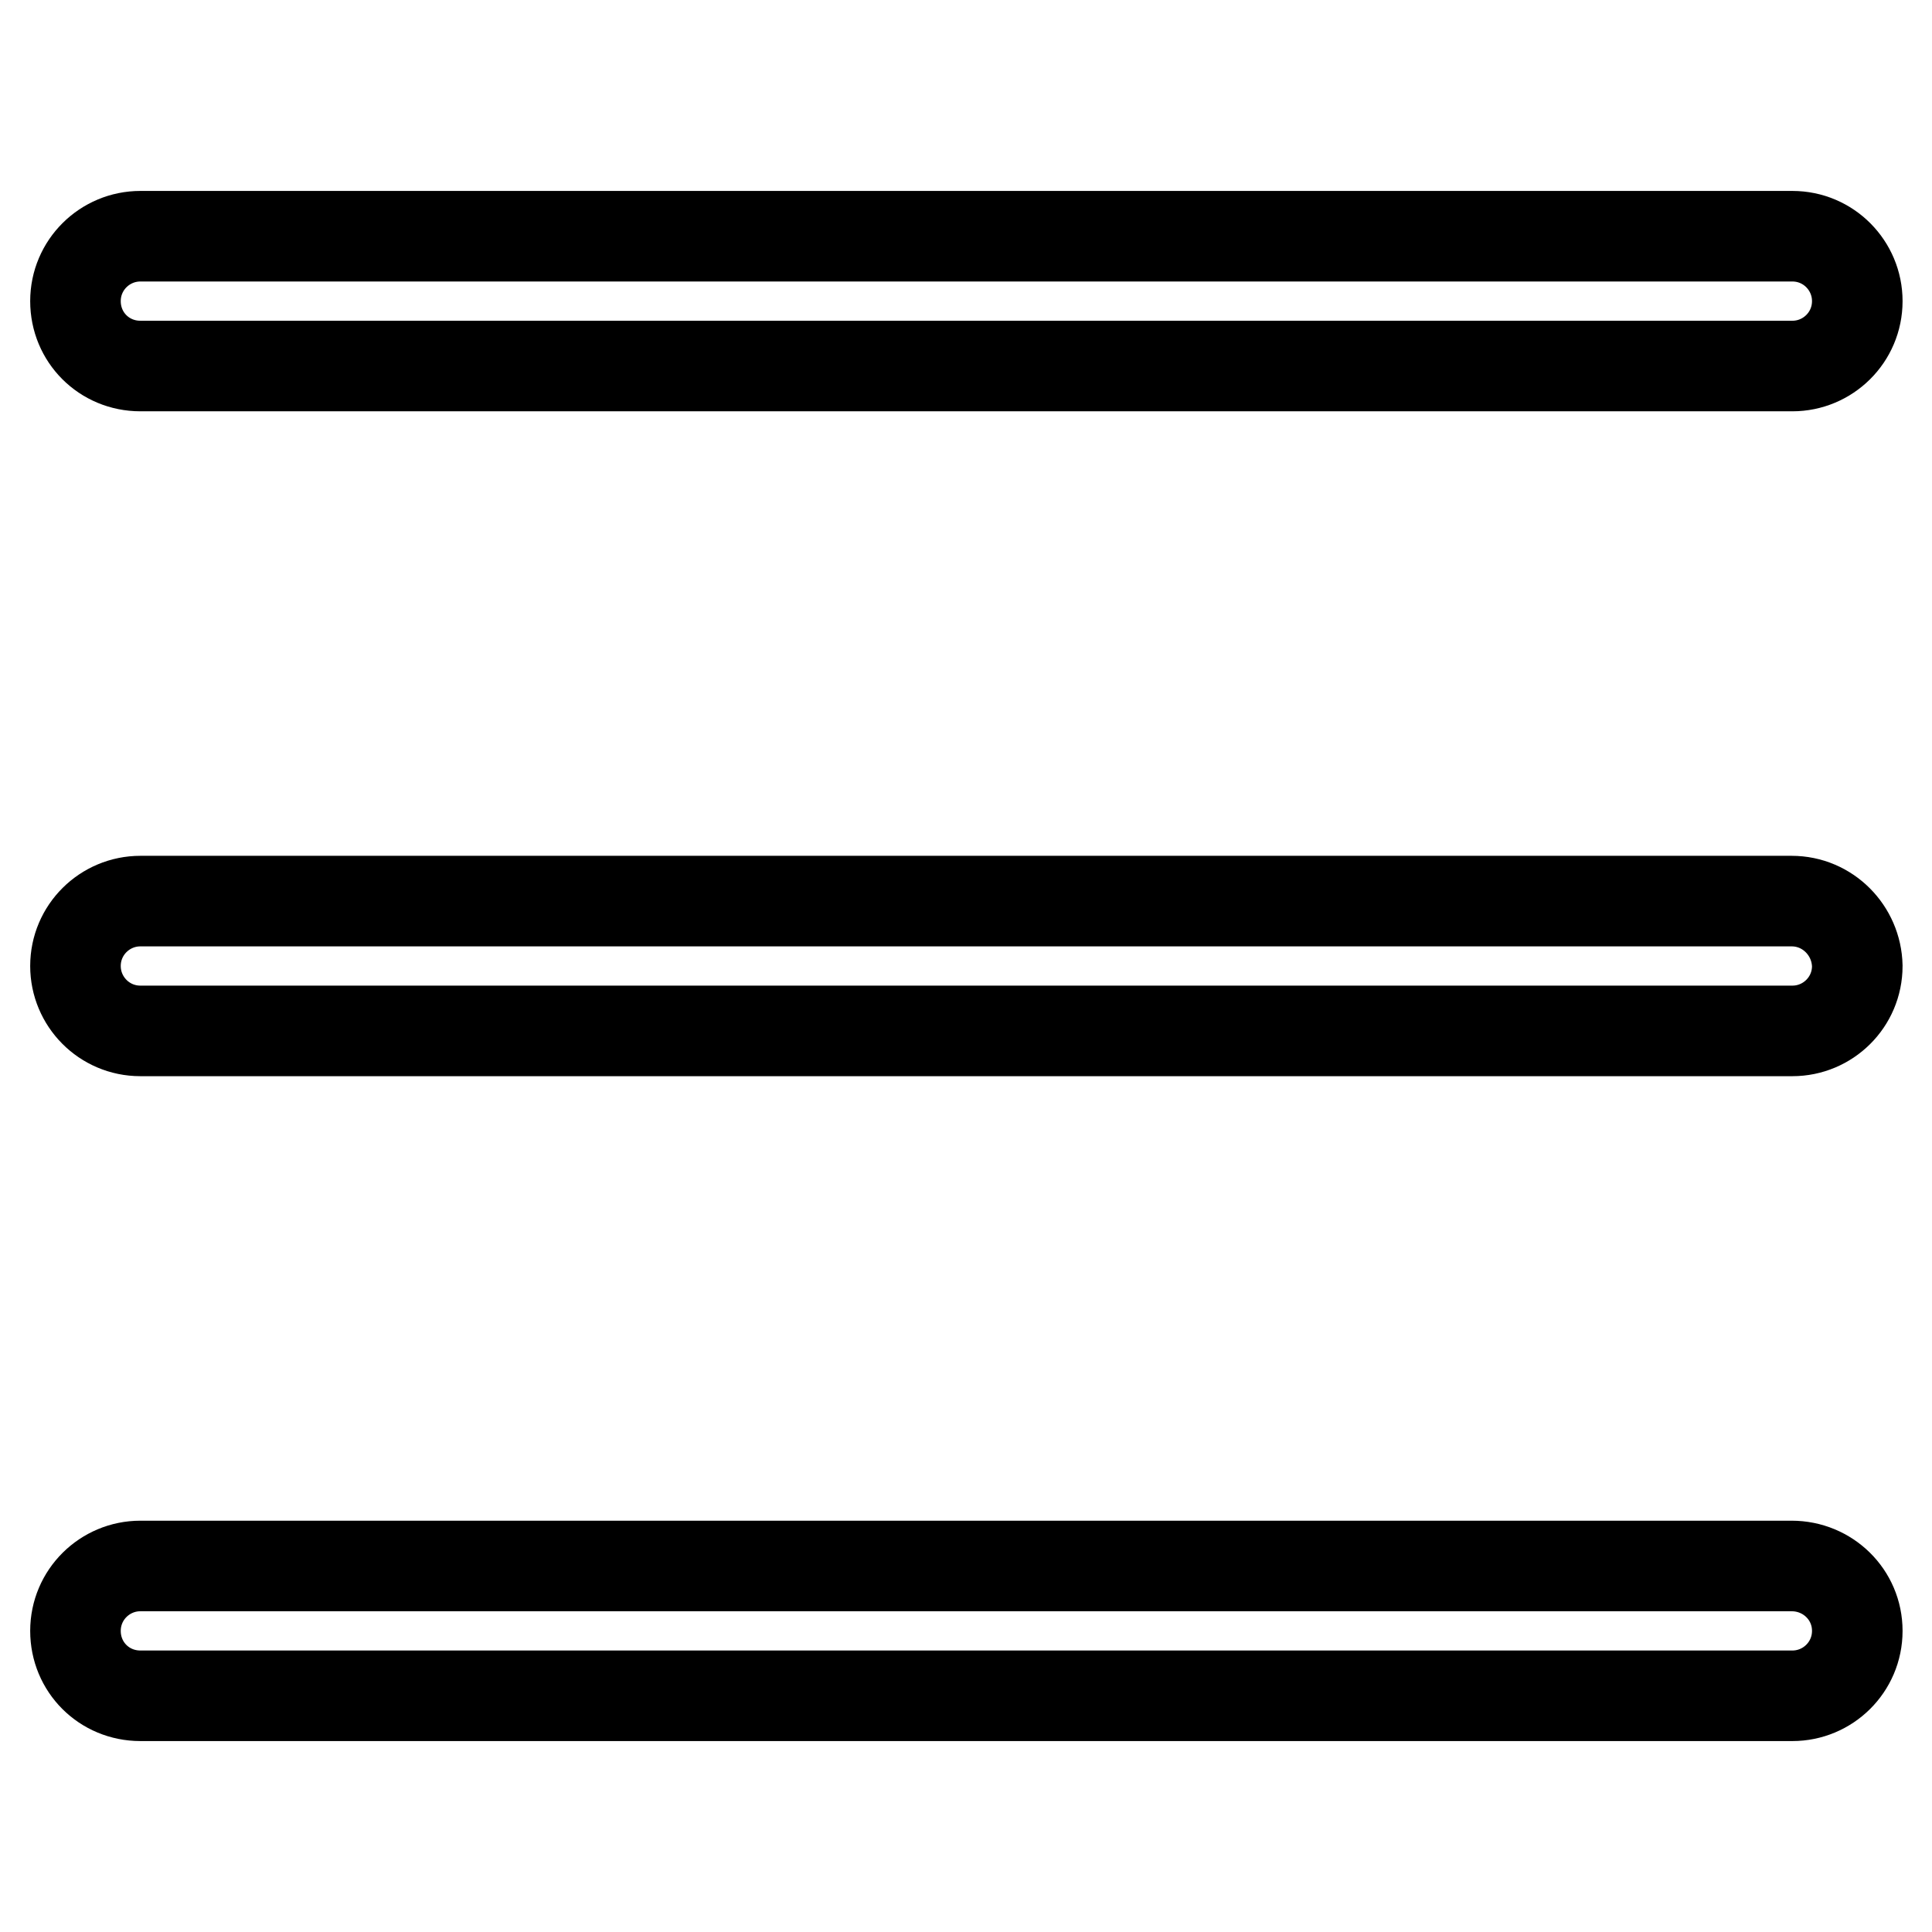
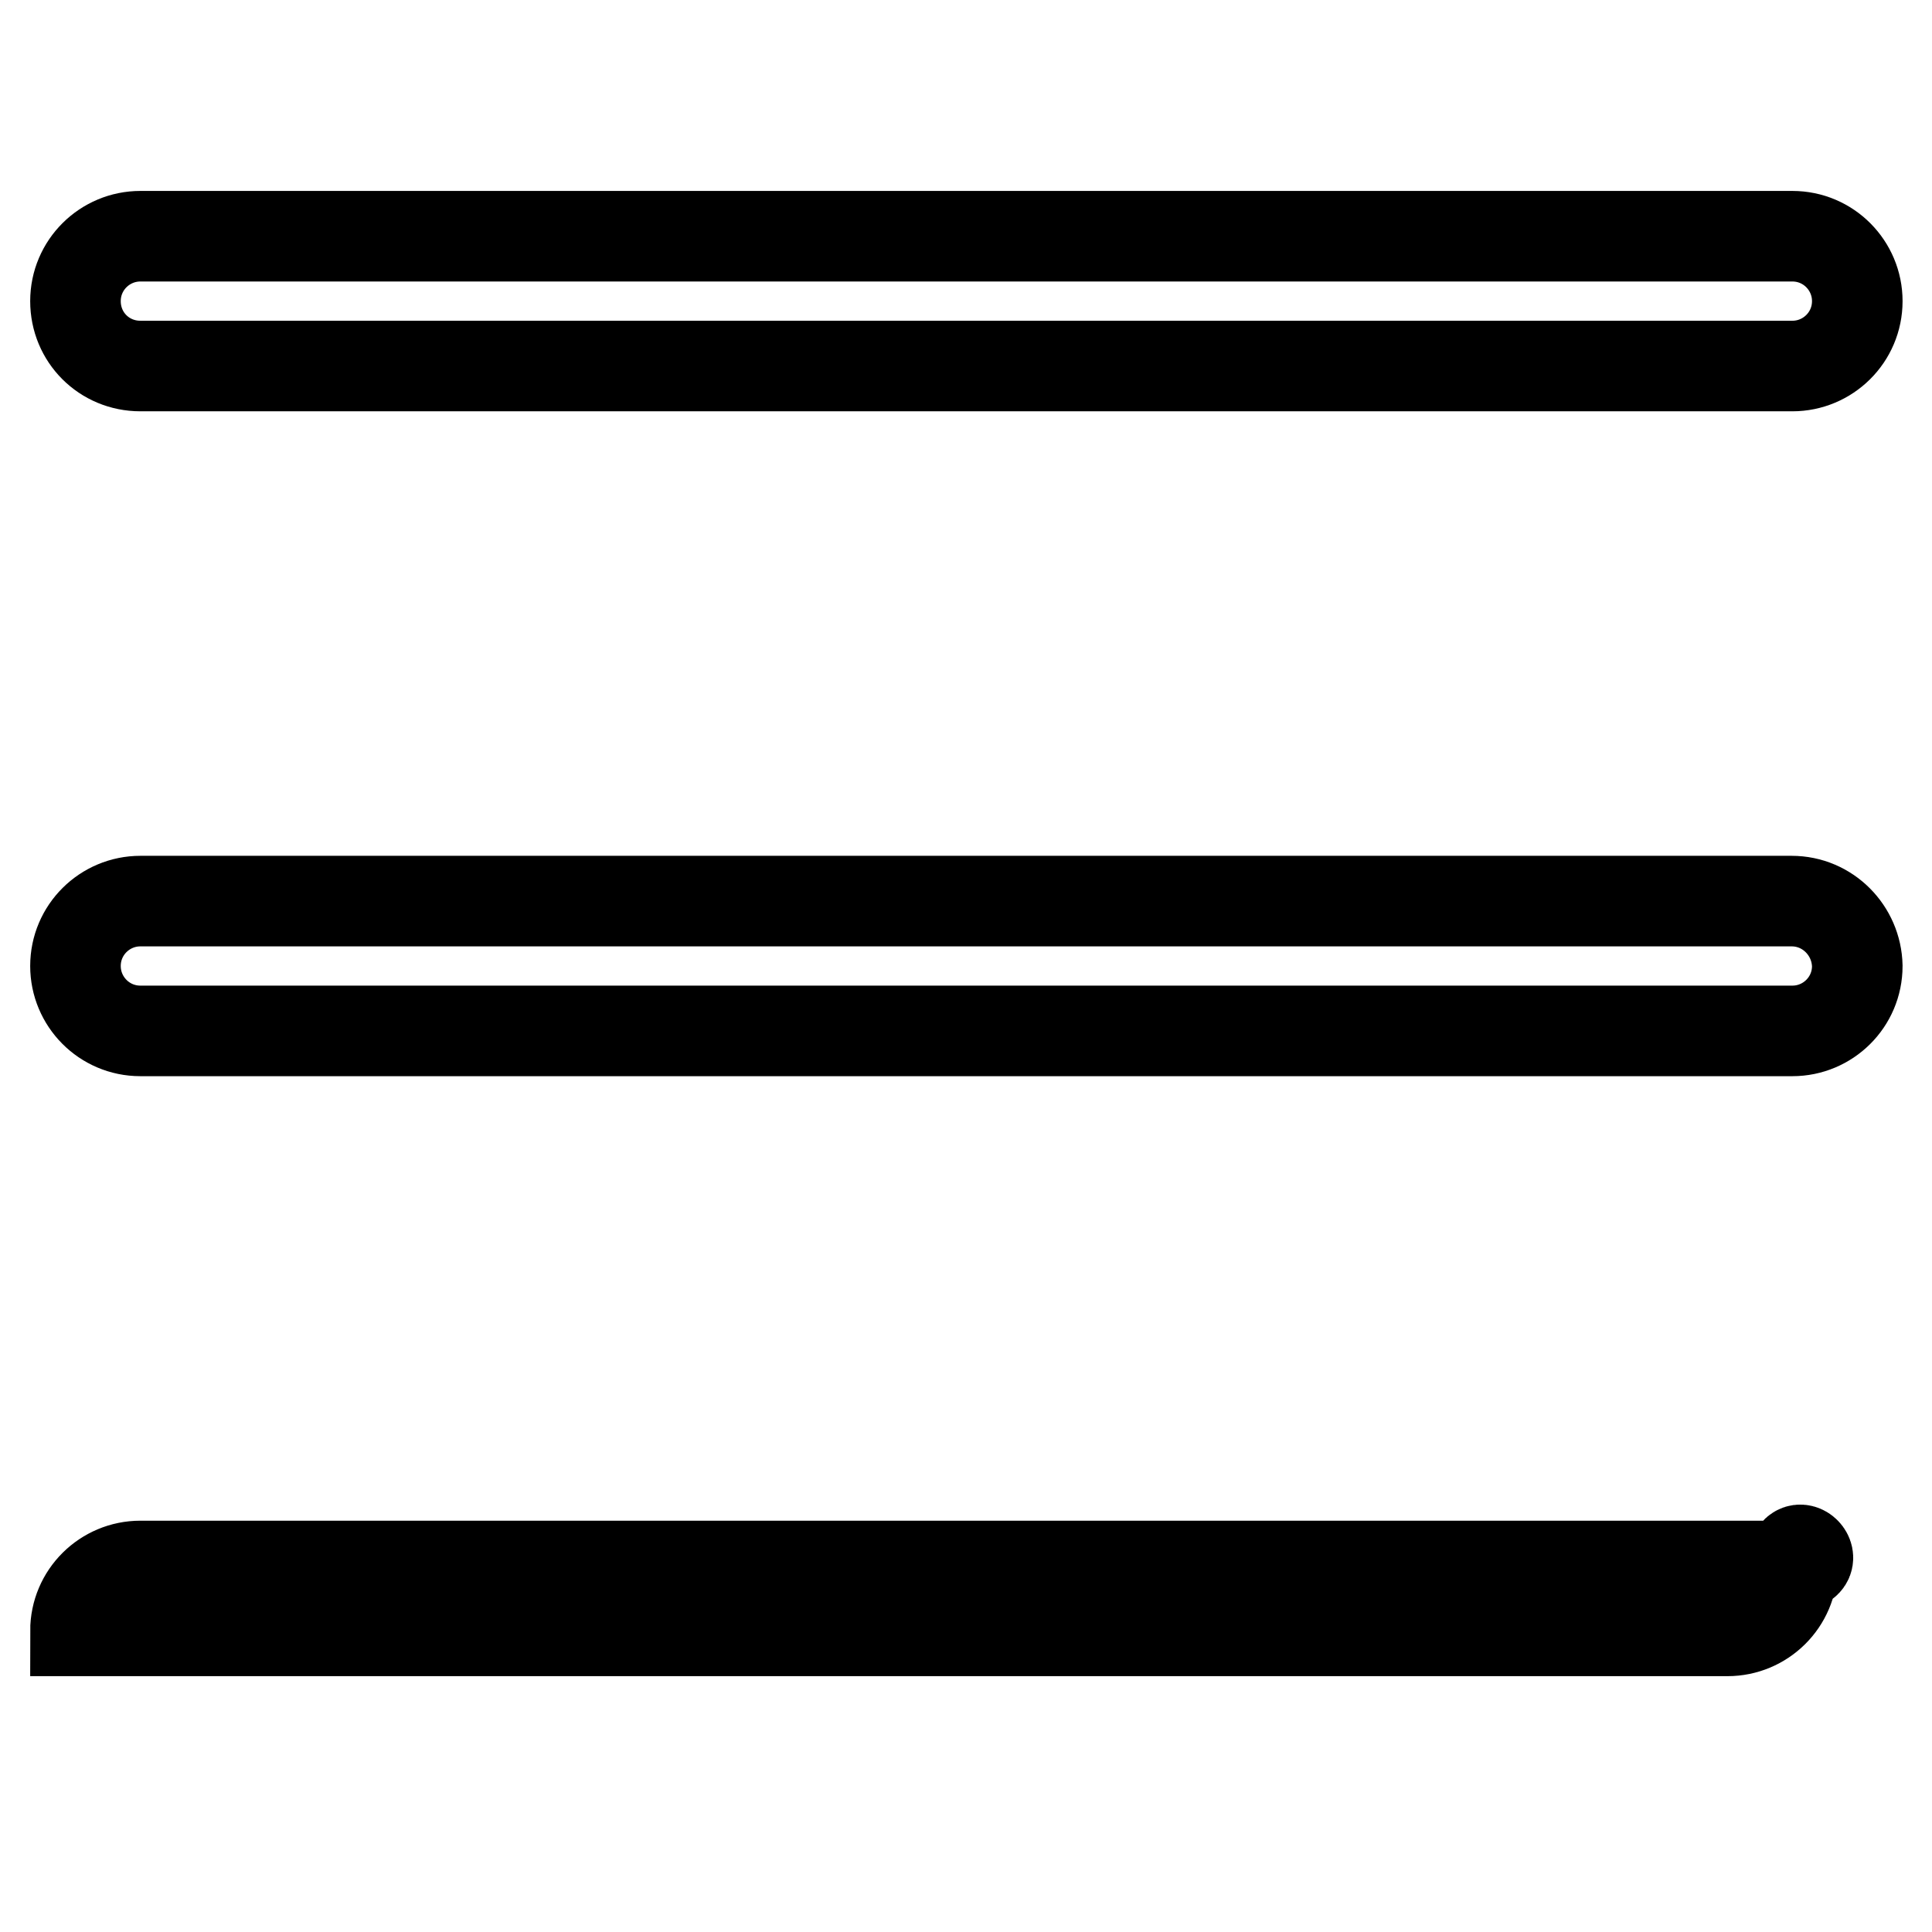
<svg xmlns="http://www.w3.org/2000/svg" version="1.1" x="0px" y="0px" viewBox="0 0 256 256" enable-background="new 0 0 256 256" xml:space="preserve">
  <g>
-     <path stroke-width="12" fill-opacity="0" stroke="#000000" d="M18.6,48.5h218.9c4.7,0,8.6-3.8,8.6-8.6c0-4.7-3.8-8.6-8.6-8.6H18.6c-4.7,0-8.6,3.8-8.6,8.6 C10,44.7,13.8,48.5,18.6,48.5z M237.4,119.4H18.6c-4.7,0-8.6,3.8-8.6,8.6c0,4.7,3.8,8.6,8.6,8.6h218.9c4.7,0,8.6-3.8,8.6-8.6 C246,123.3,242.2,119.4,237.4,119.4z M237.4,207.5H18.6c-4.7,0-8.6,3.8-8.6,8.6s3.8,8.6,8.6,8.6h218.9c4.7,0,8.6-3.8,8.6-8.6 S242.2,207.5,237.4,207.5z" />
+     <path stroke-width="12" fill-opacity="0" stroke="#000000" d="M18.6,48.5h218.9c4.7,0,8.6-3.8,8.6-8.6c0-4.7-3.8-8.6-8.6-8.6H18.6c-4.7,0-8.6,3.8-8.6,8.6 C10,44.7,13.8,48.5,18.6,48.5z M237.4,119.4H18.6c-4.7,0-8.6,3.8-8.6,8.6c0,4.7,3.8,8.6,8.6,8.6h218.9c4.7,0,8.6-3.8,8.6-8.6 C246,123.3,242.2,119.4,237.4,119.4z M237.4,207.5H18.6c-4.7,0-8.6,3.8-8.6,8.6h218.9c4.7,0,8.6-3.8,8.6-8.6 S242.2,207.5,237.4,207.5z" />
  </g>
</svg>